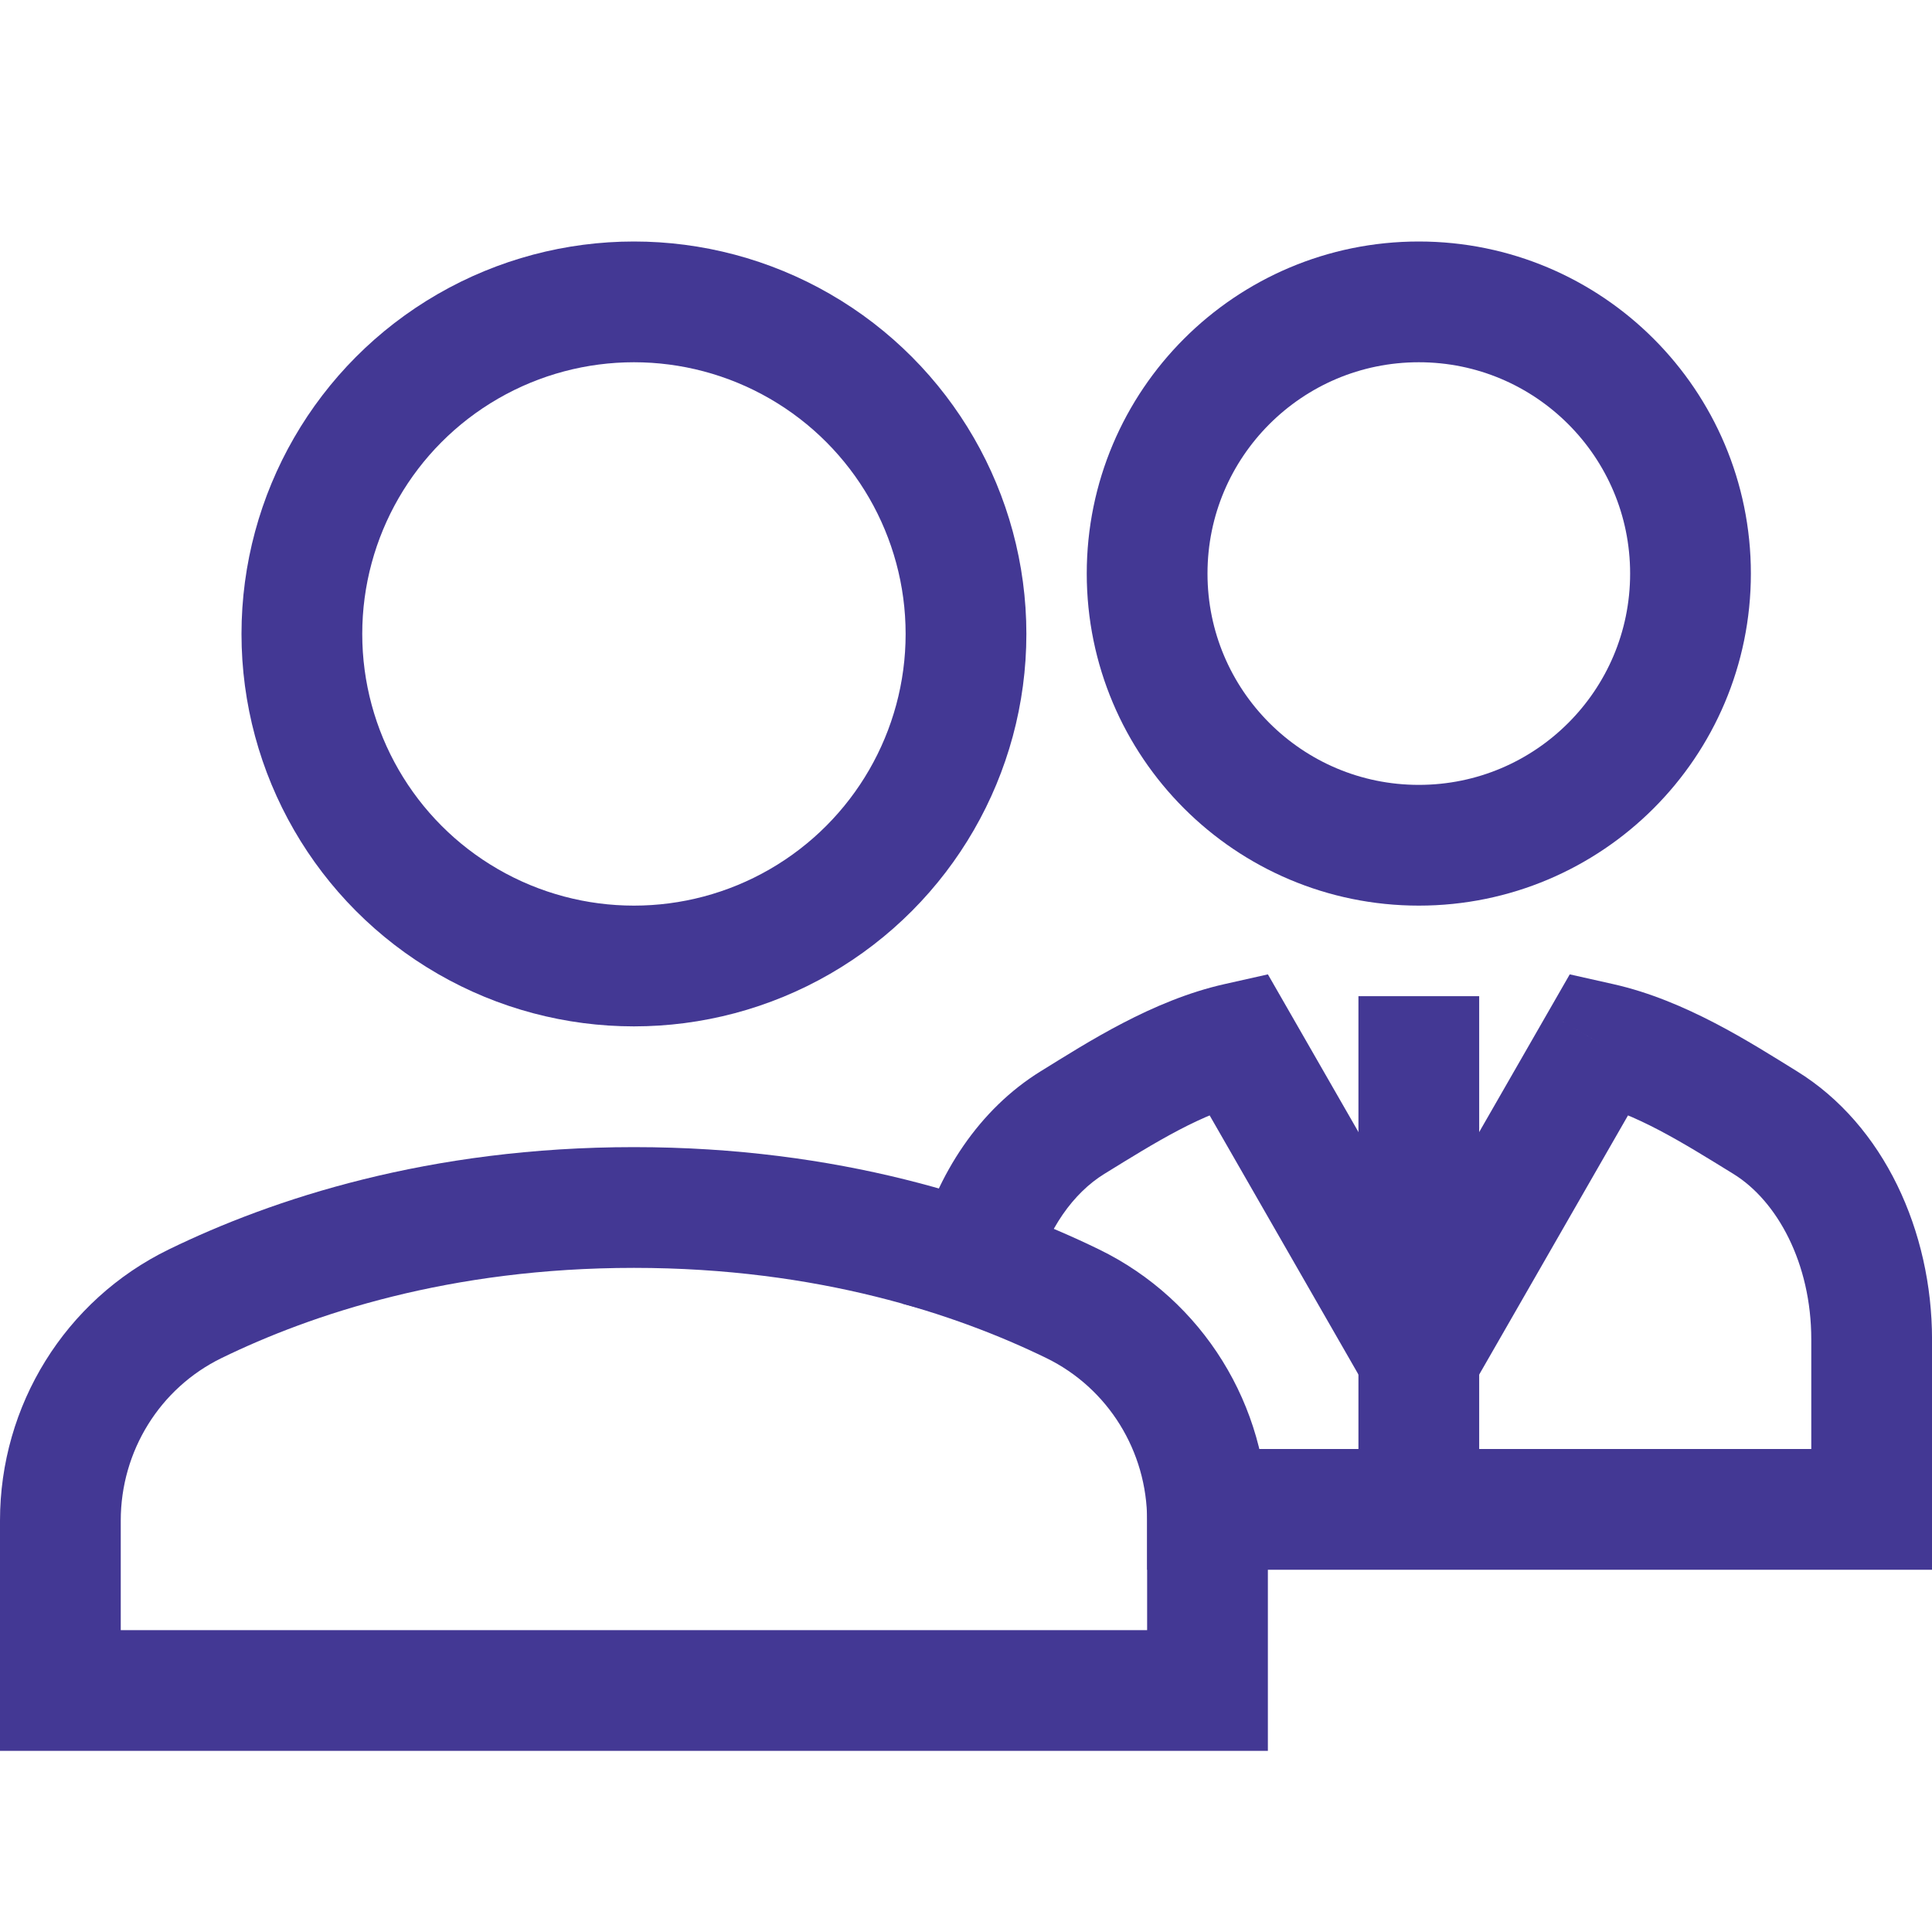
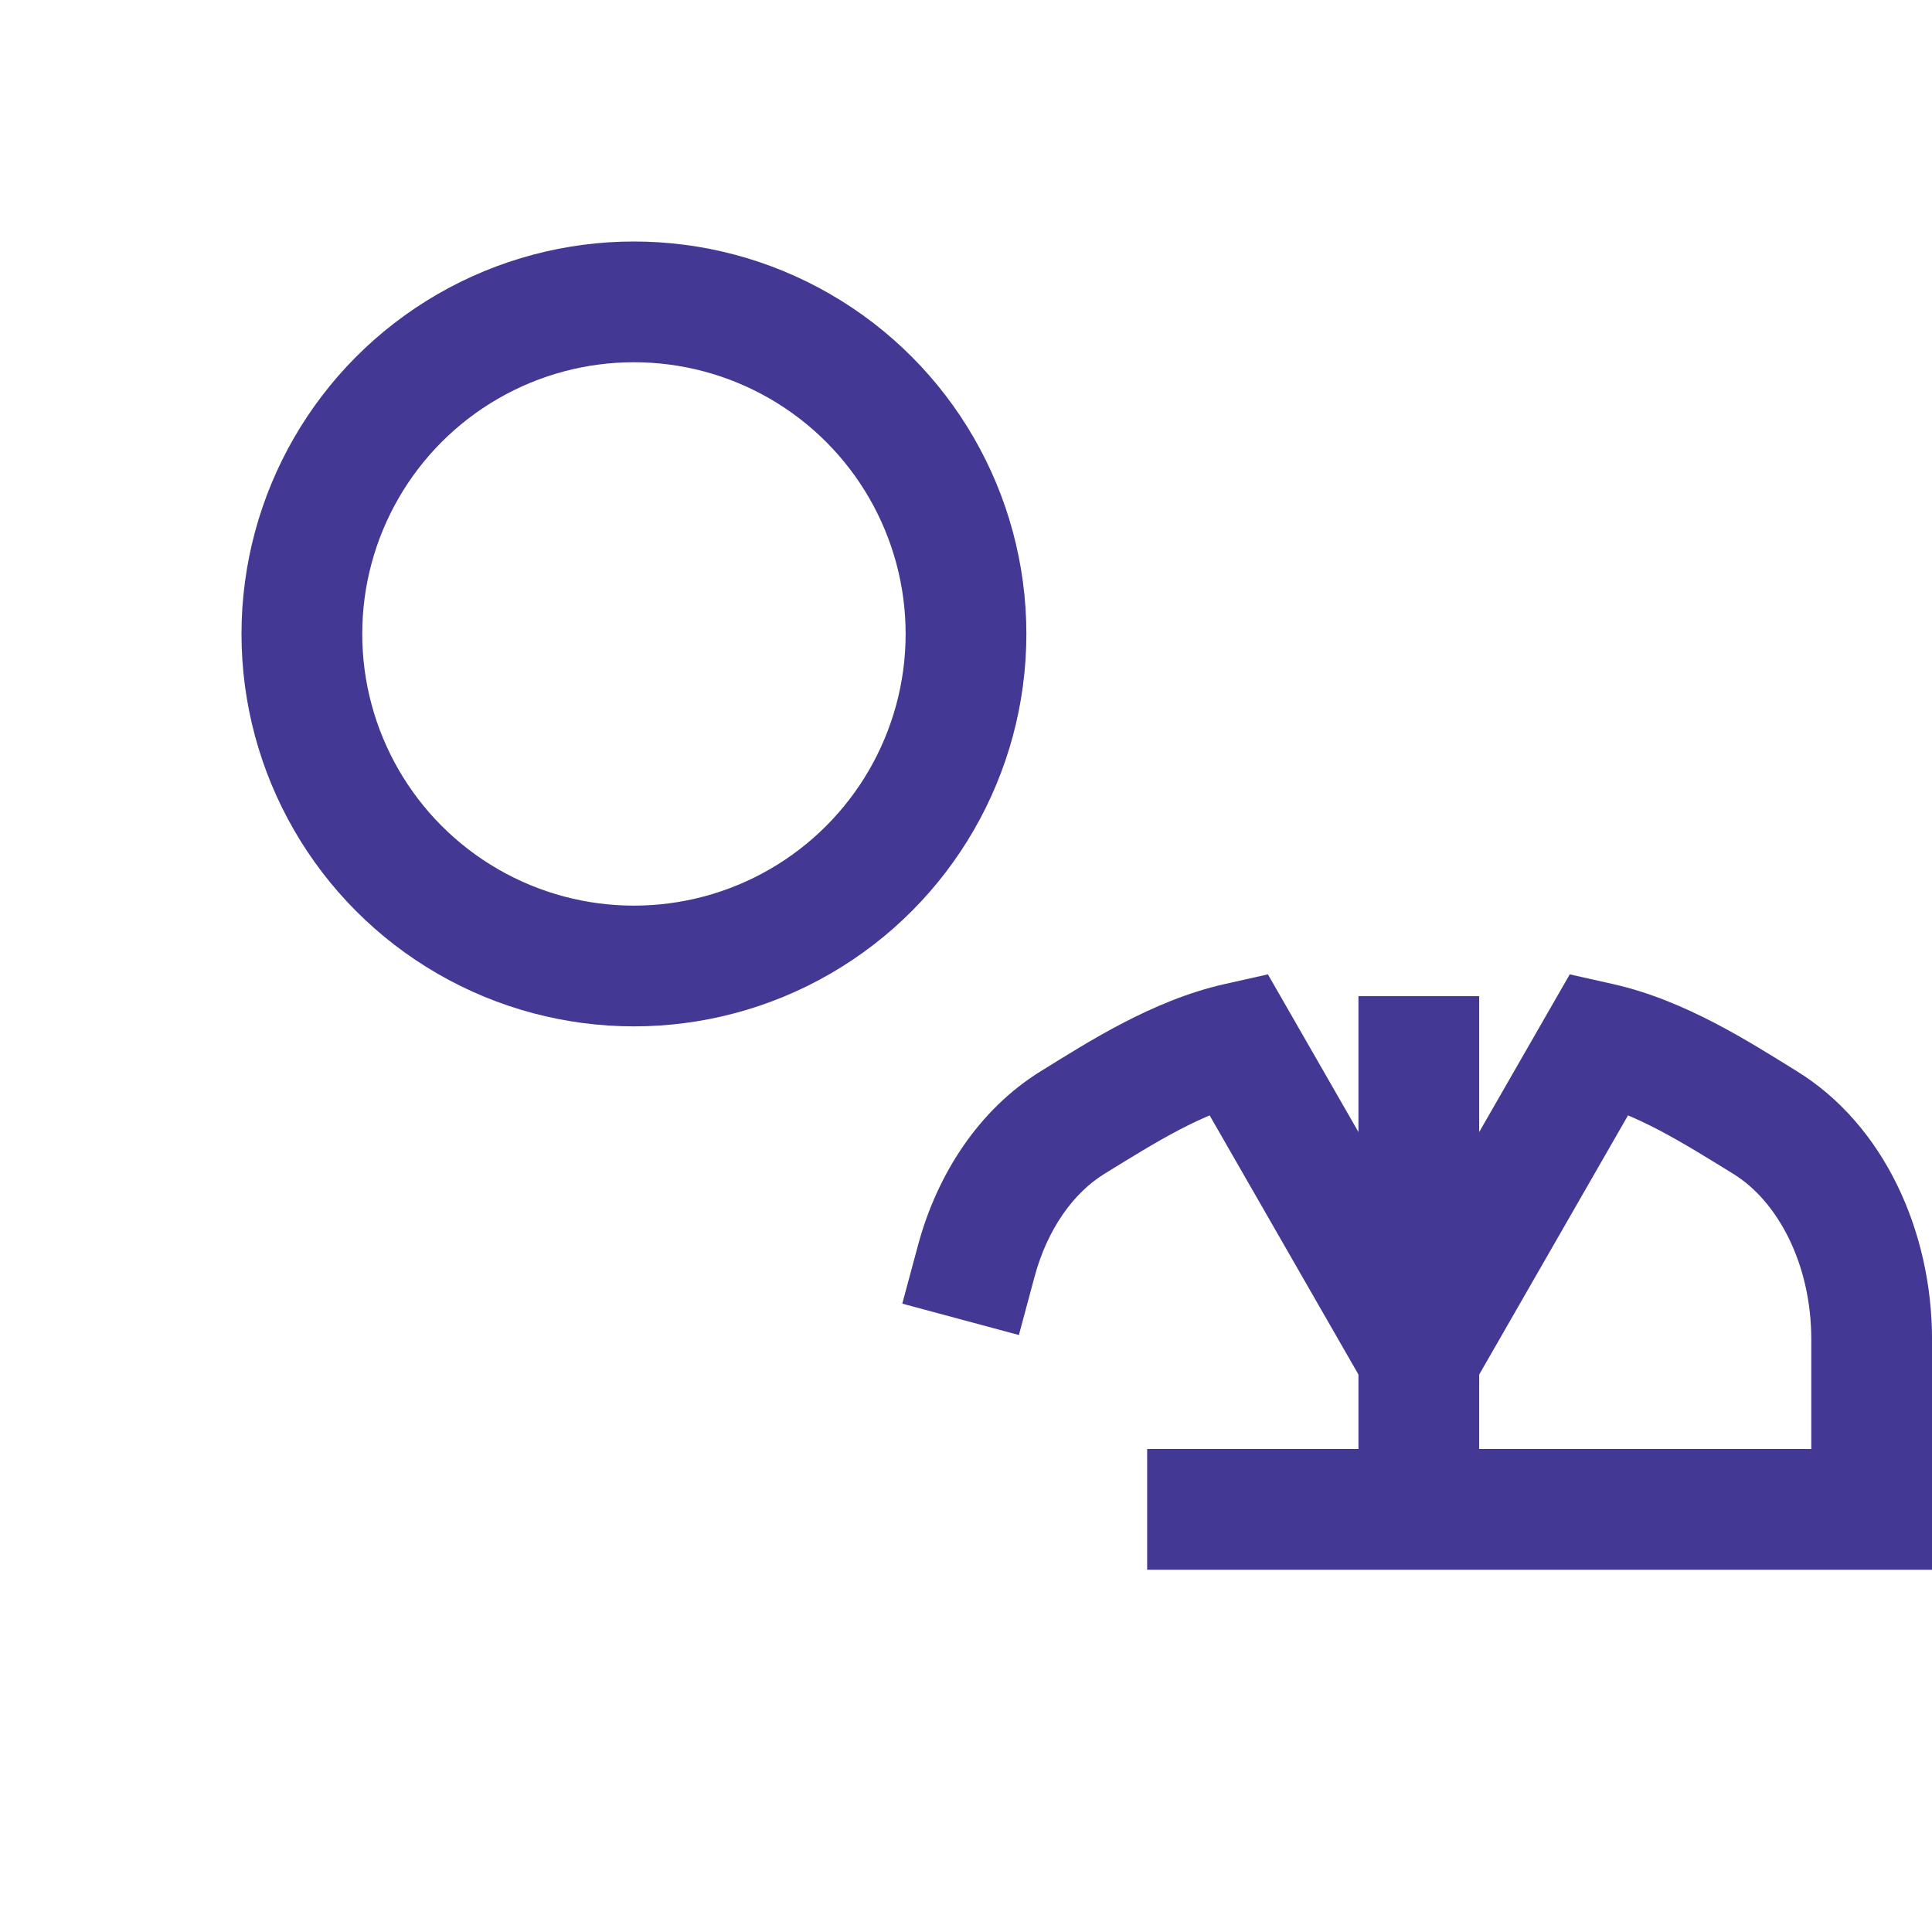
<svg xmlns="http://www.w3.org/2000/svg" width="64" height="64" viewBox="0 0 64 64" fill="none">
-   <path d="M40 56H2V50.37C2 47.318 3.722 44.525 6.466 43.188C9.668 41.628 14.554 40 21 40C27.446 40 32.332 41.628 35.534 43.188C38.278 44.525 40 47.318 40 50.37V56Z" stroke="#433894" stroke-width="4" stroke-miterlimit="10" stroke-linecap="square" />
  <path d="M62.001 50V52H64.001V50H62.001ZM35.527 37.188L34.476 35.486L34.476 35.486L35.527 37.188ZM47.001 45L45.266 45.996H48.735L47.001 45ZM58.475 37.188L59.525 35.486L59.525 35.486L58.475 37.188ZM40.001 48H38.001V52H40.001V48ZM30.409 41.254L29.889 43.185L33.752 44.224L34.271 42.293L30.409 41.254ZM53.001 34.551L53.439 32.6L52 32.277L51.266 33.555L53.001 34.551ZM41.001 34.551L42.735 33.555L42.001 32.277L40.563 32.6L41.001 34.551ZM57.425 38.89C58.868 39.781 60.001 41.84 60.001 44.37H64.001C64.001 40.796 62.414 37.269 59.525 35.486L57.425 38.89ZM60.001 44.37V50H64.001V44.37H60.001ZM62.001 48H40.001V52H62.001V48ZM34.271 42.293C34.698 40.706 35.567 39.514 36.577 38.89L34.476 35.486C32.429 36.75 31.043 38.895 30.409 41.254L34.271 42.293ZM48.735 45.996L54.735 35.547L51.266 33.555L45.266 44.004L48.735 45.996ZM52.563 36.502C54.168 36.863 55.716 37.836 57.425 38.89L59.525 35.486C57.993 34.541 55.834 33.137 53.439 32.6L52.563 36.502ZM36.577 38.89C38.286 37.836 39.834 36.863 41.439 36.502L40.563 32.6C38.168 33.137 36.008 34.541 34.476 35.486L36.577 38.89ZM39.266 35.547L45.266 45.996L48.735 44.004L42.735 33.555L39.266 35.547Z" fill="#433894" />
  <circle cx="21" cy="21" r="11" stroke="#433894" stroke-width="4" stroke-miterlimit="10" stroke-linecap="square" />
-   <circle cx="47" cy="19" r="9" stroke="#433894" stroke-width="4" stroke-miterlimit="10" stroke-linecap="square" />
  <path d="M47 33V50" stroke="#433894" stroke-width="4" />
</svg>